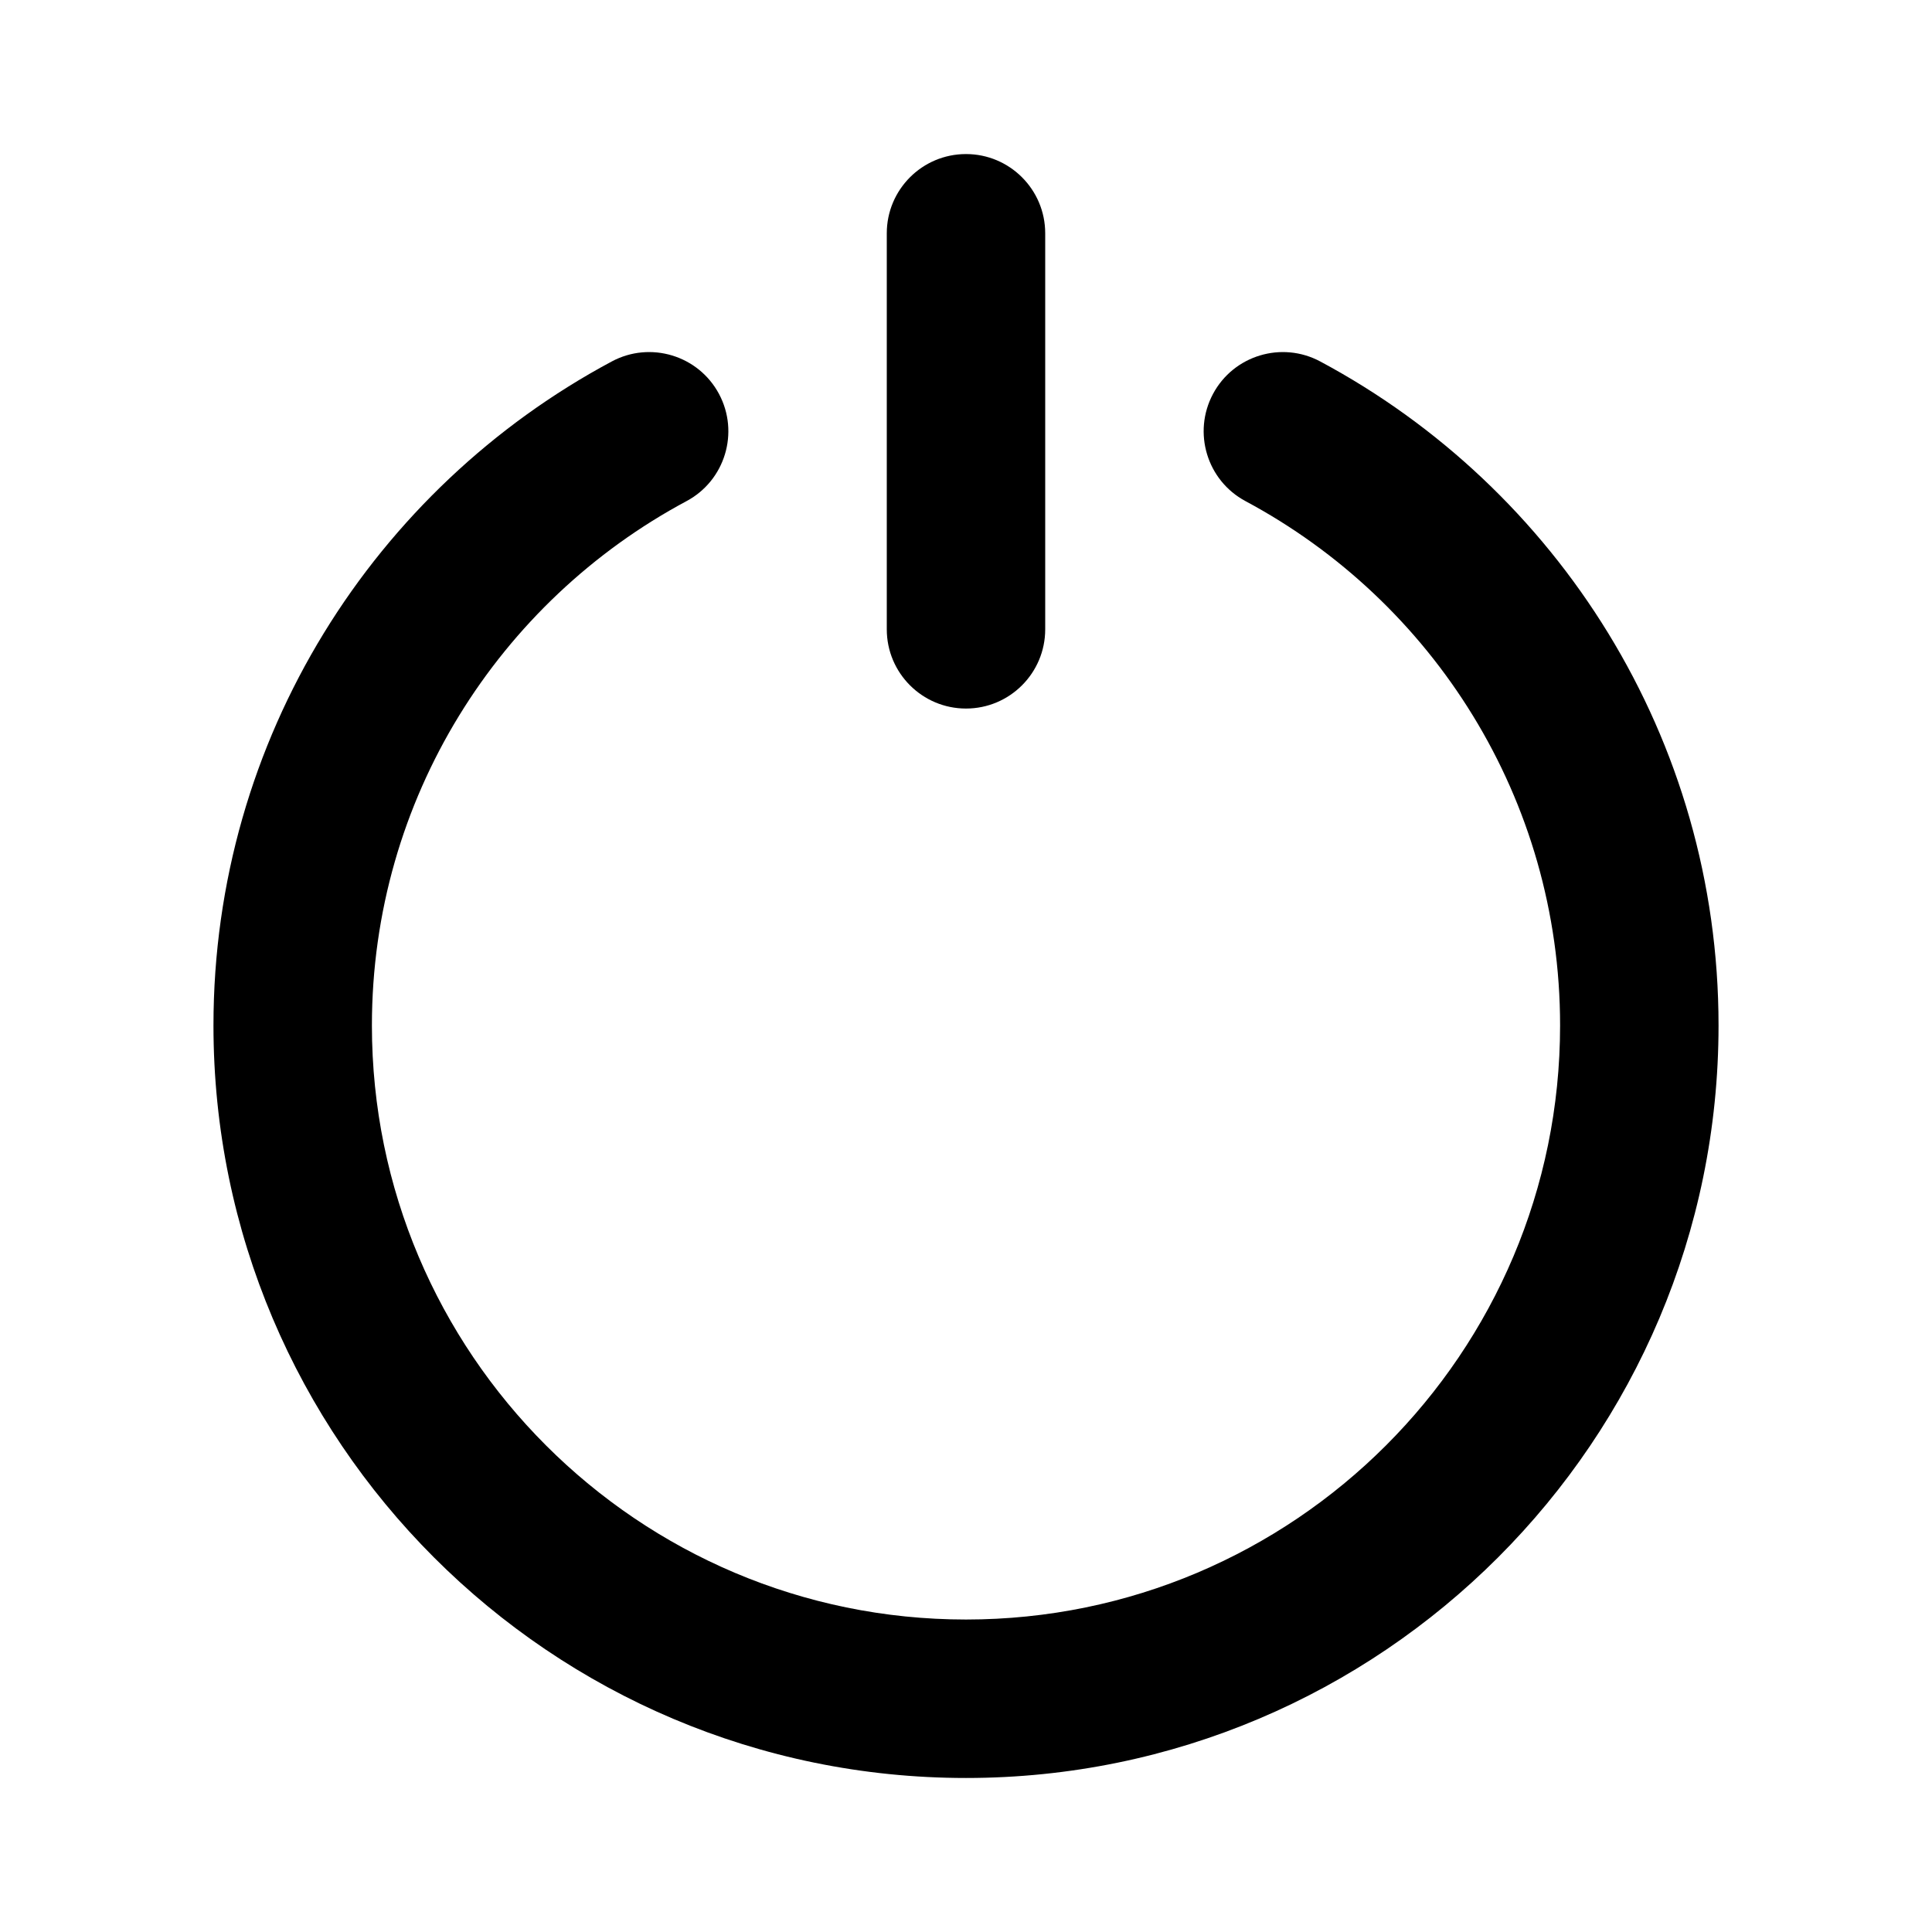
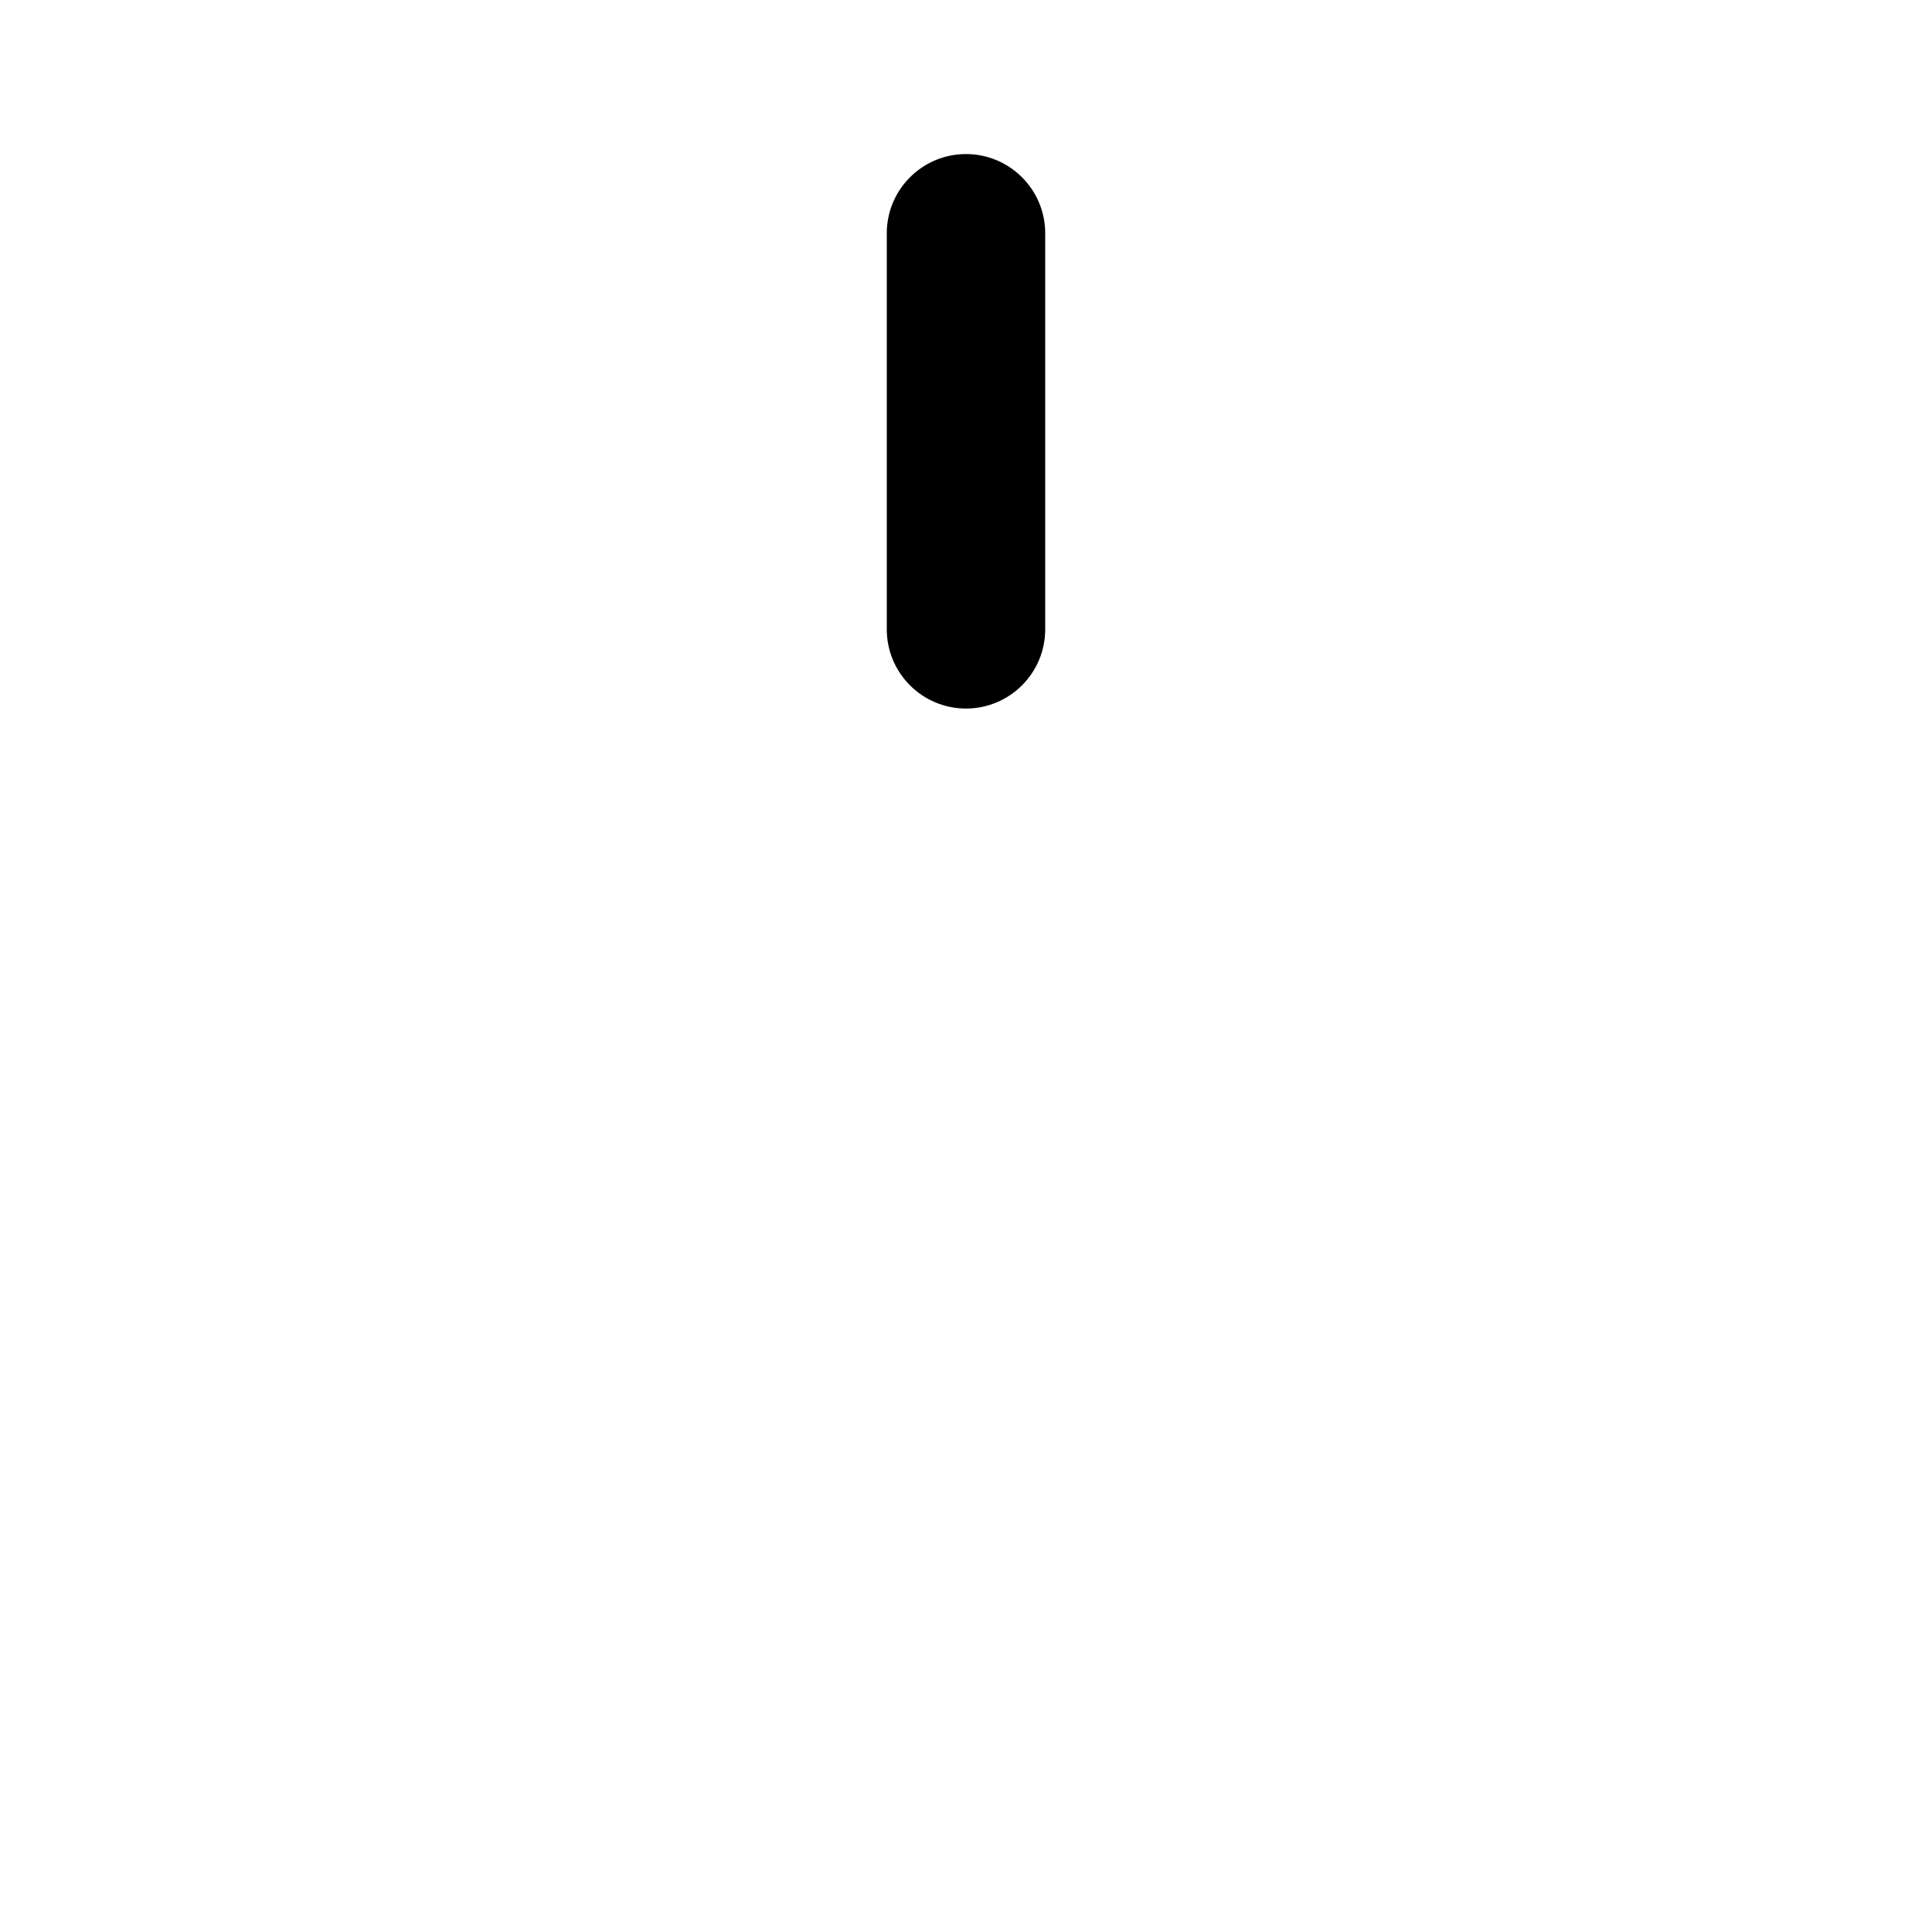
<svg xmlns="http://www.w3.org/2000/svg" fill="#000000" width="800px" height="800px" version="1.1" viewBox="144 144 512 512">
  <g fill-rule="evenodd">
-     <path d="m474.06 276.8c49.605 26.535 83.379 78.824 83.379 138.95 0 86.887-70.555 157.44-157.44 157.44-86.887 0-157.44-70.555-157.44-157.44 0-60.121 33.777-112.41 83.379-138.95 10.203-5.457 14.066-18.18 8.605-28.402-5.457-10.223-18.199-14.086-28.422-8.605-62.789 33.586-105.55 99.816-105.55 175.96 0 110.06 89.363 199.43 199.43 199.43s199.43-89.363 199.43-199.43c0-76.137-42.762-142.37-105.55-175.96-10.223-5.481-22.965-1.617-28.422 8.605-5.457 10.223-1.594 22.945 8.605 28.402z" />
    <path d="m420.99 310.78v-104.96c0-11.586-9.406-20.992-20.992-20.992s-20.992 9.406-20.992 20.992v104.96c0 11.586 9.406 20.992 20.992 20.992s20.992-9.406 20.992-20.992z" />
  </g>
</svg>